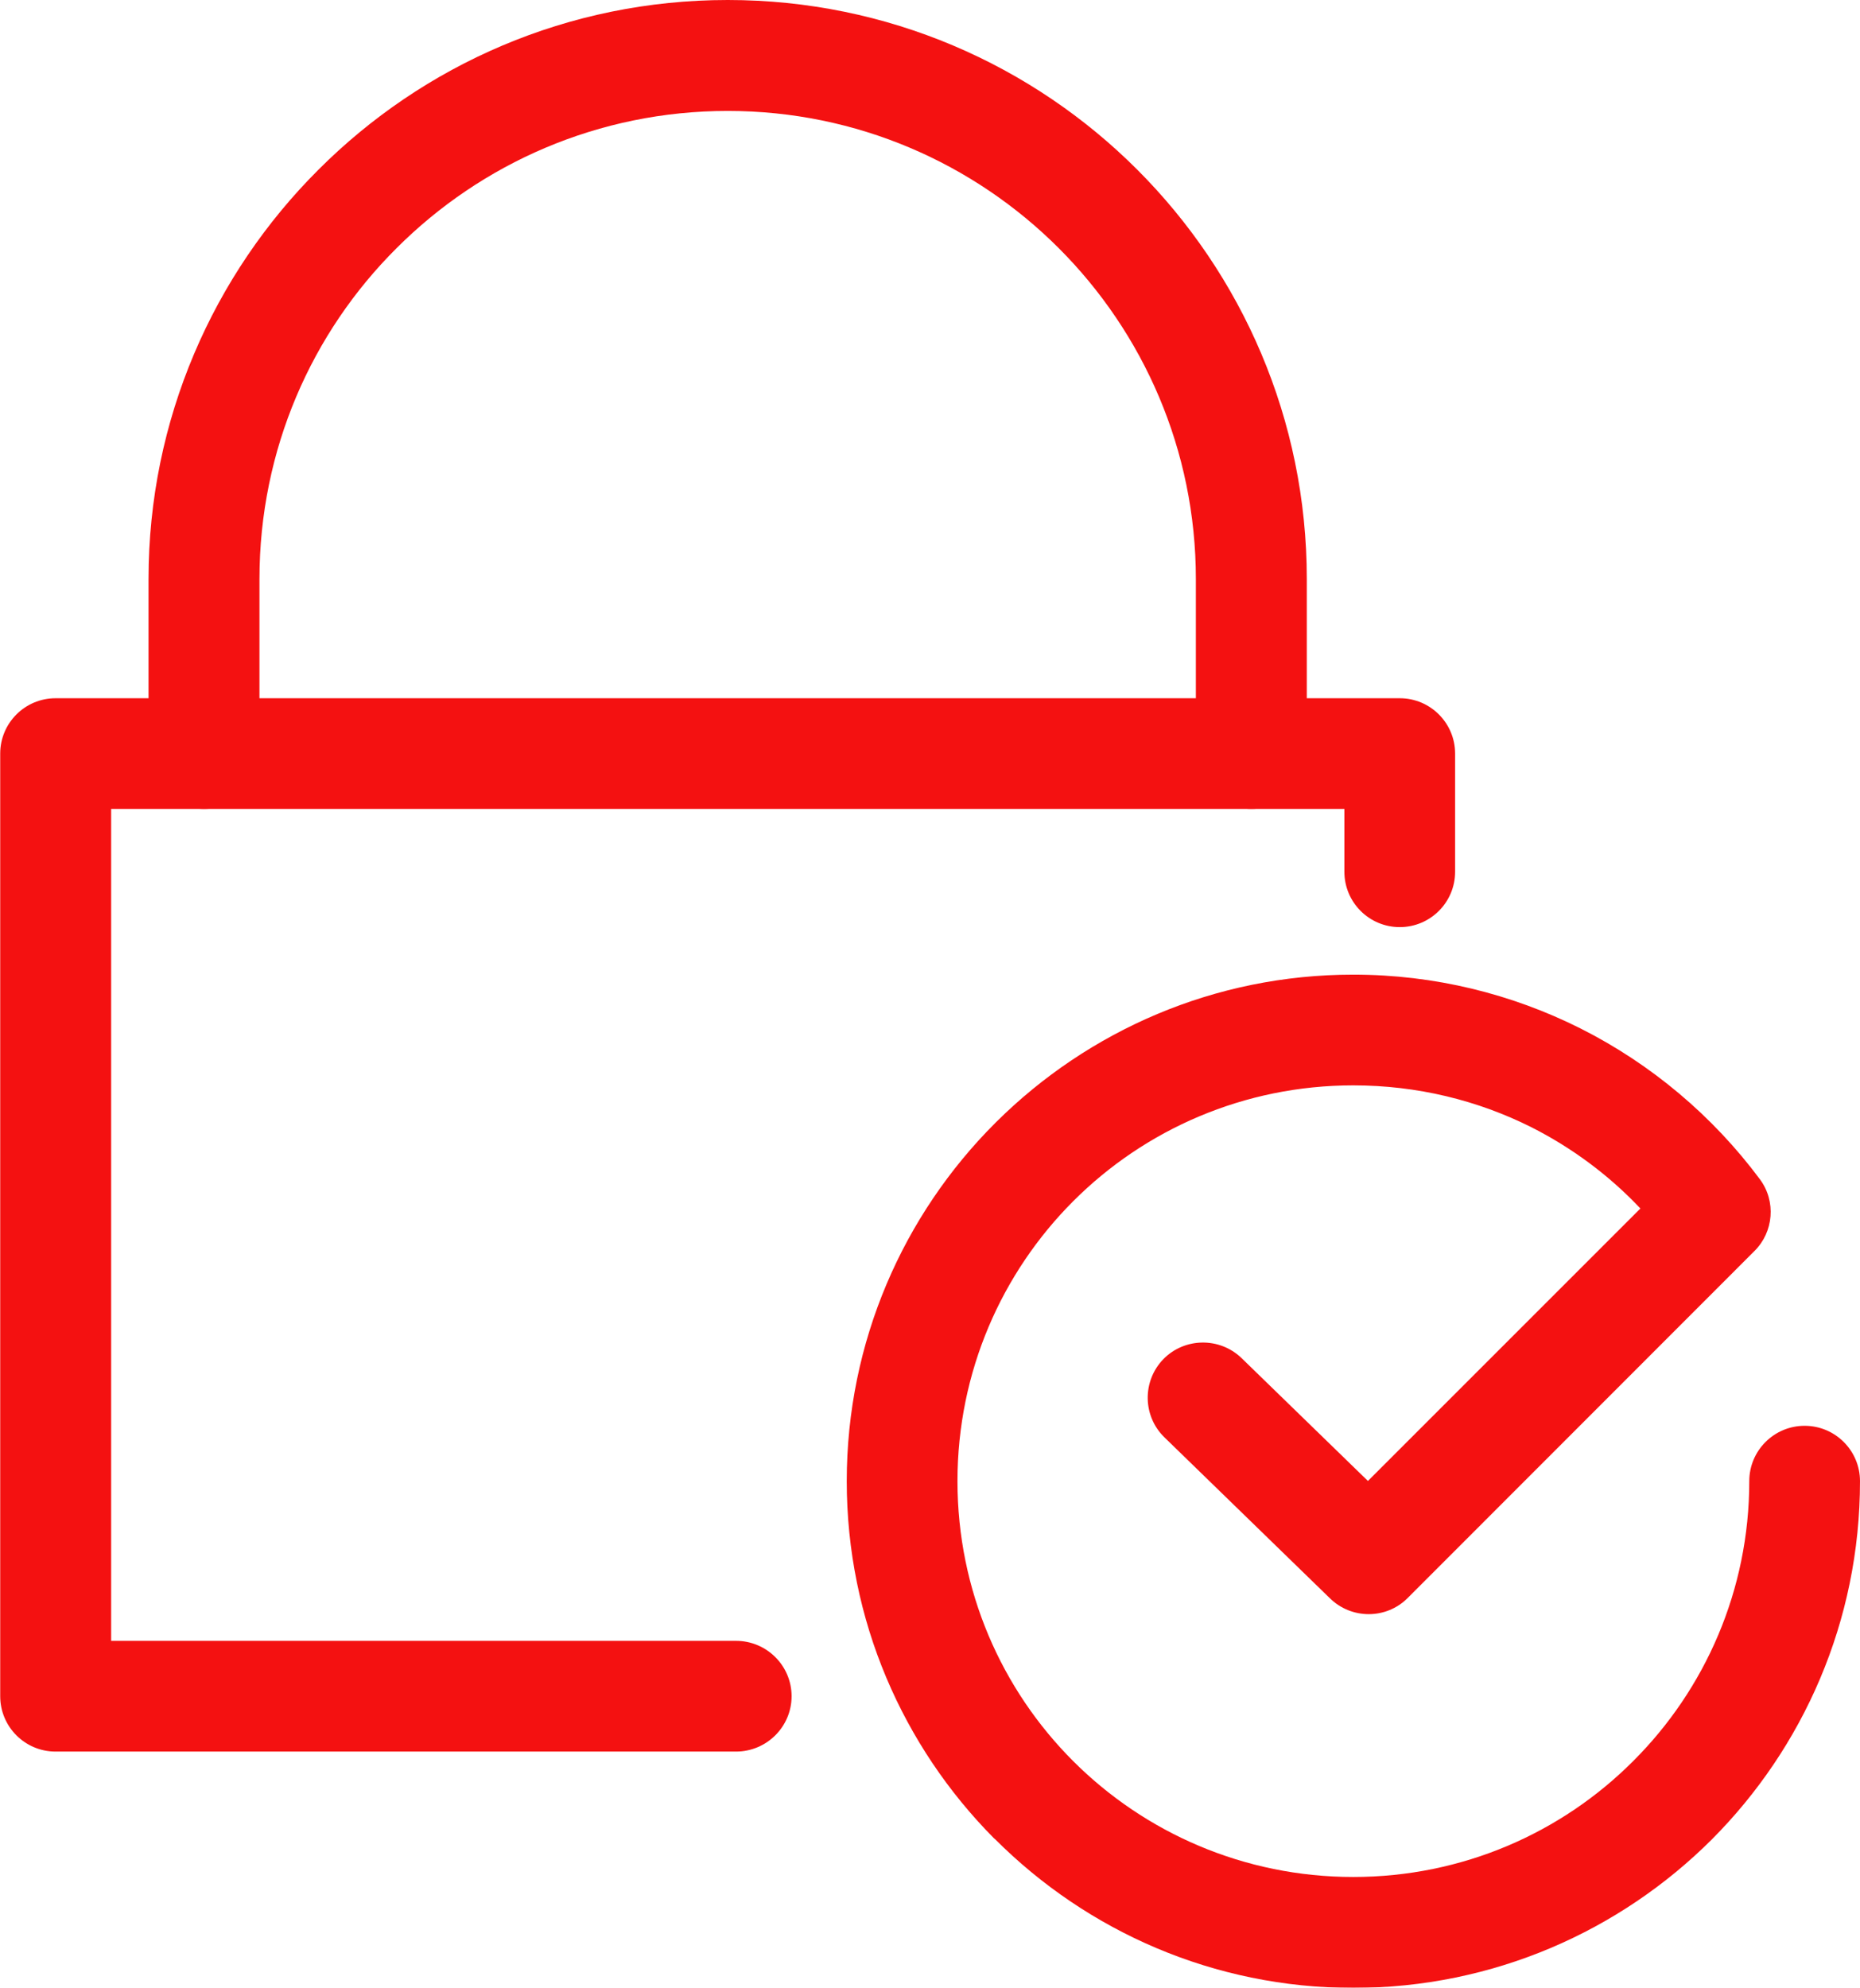
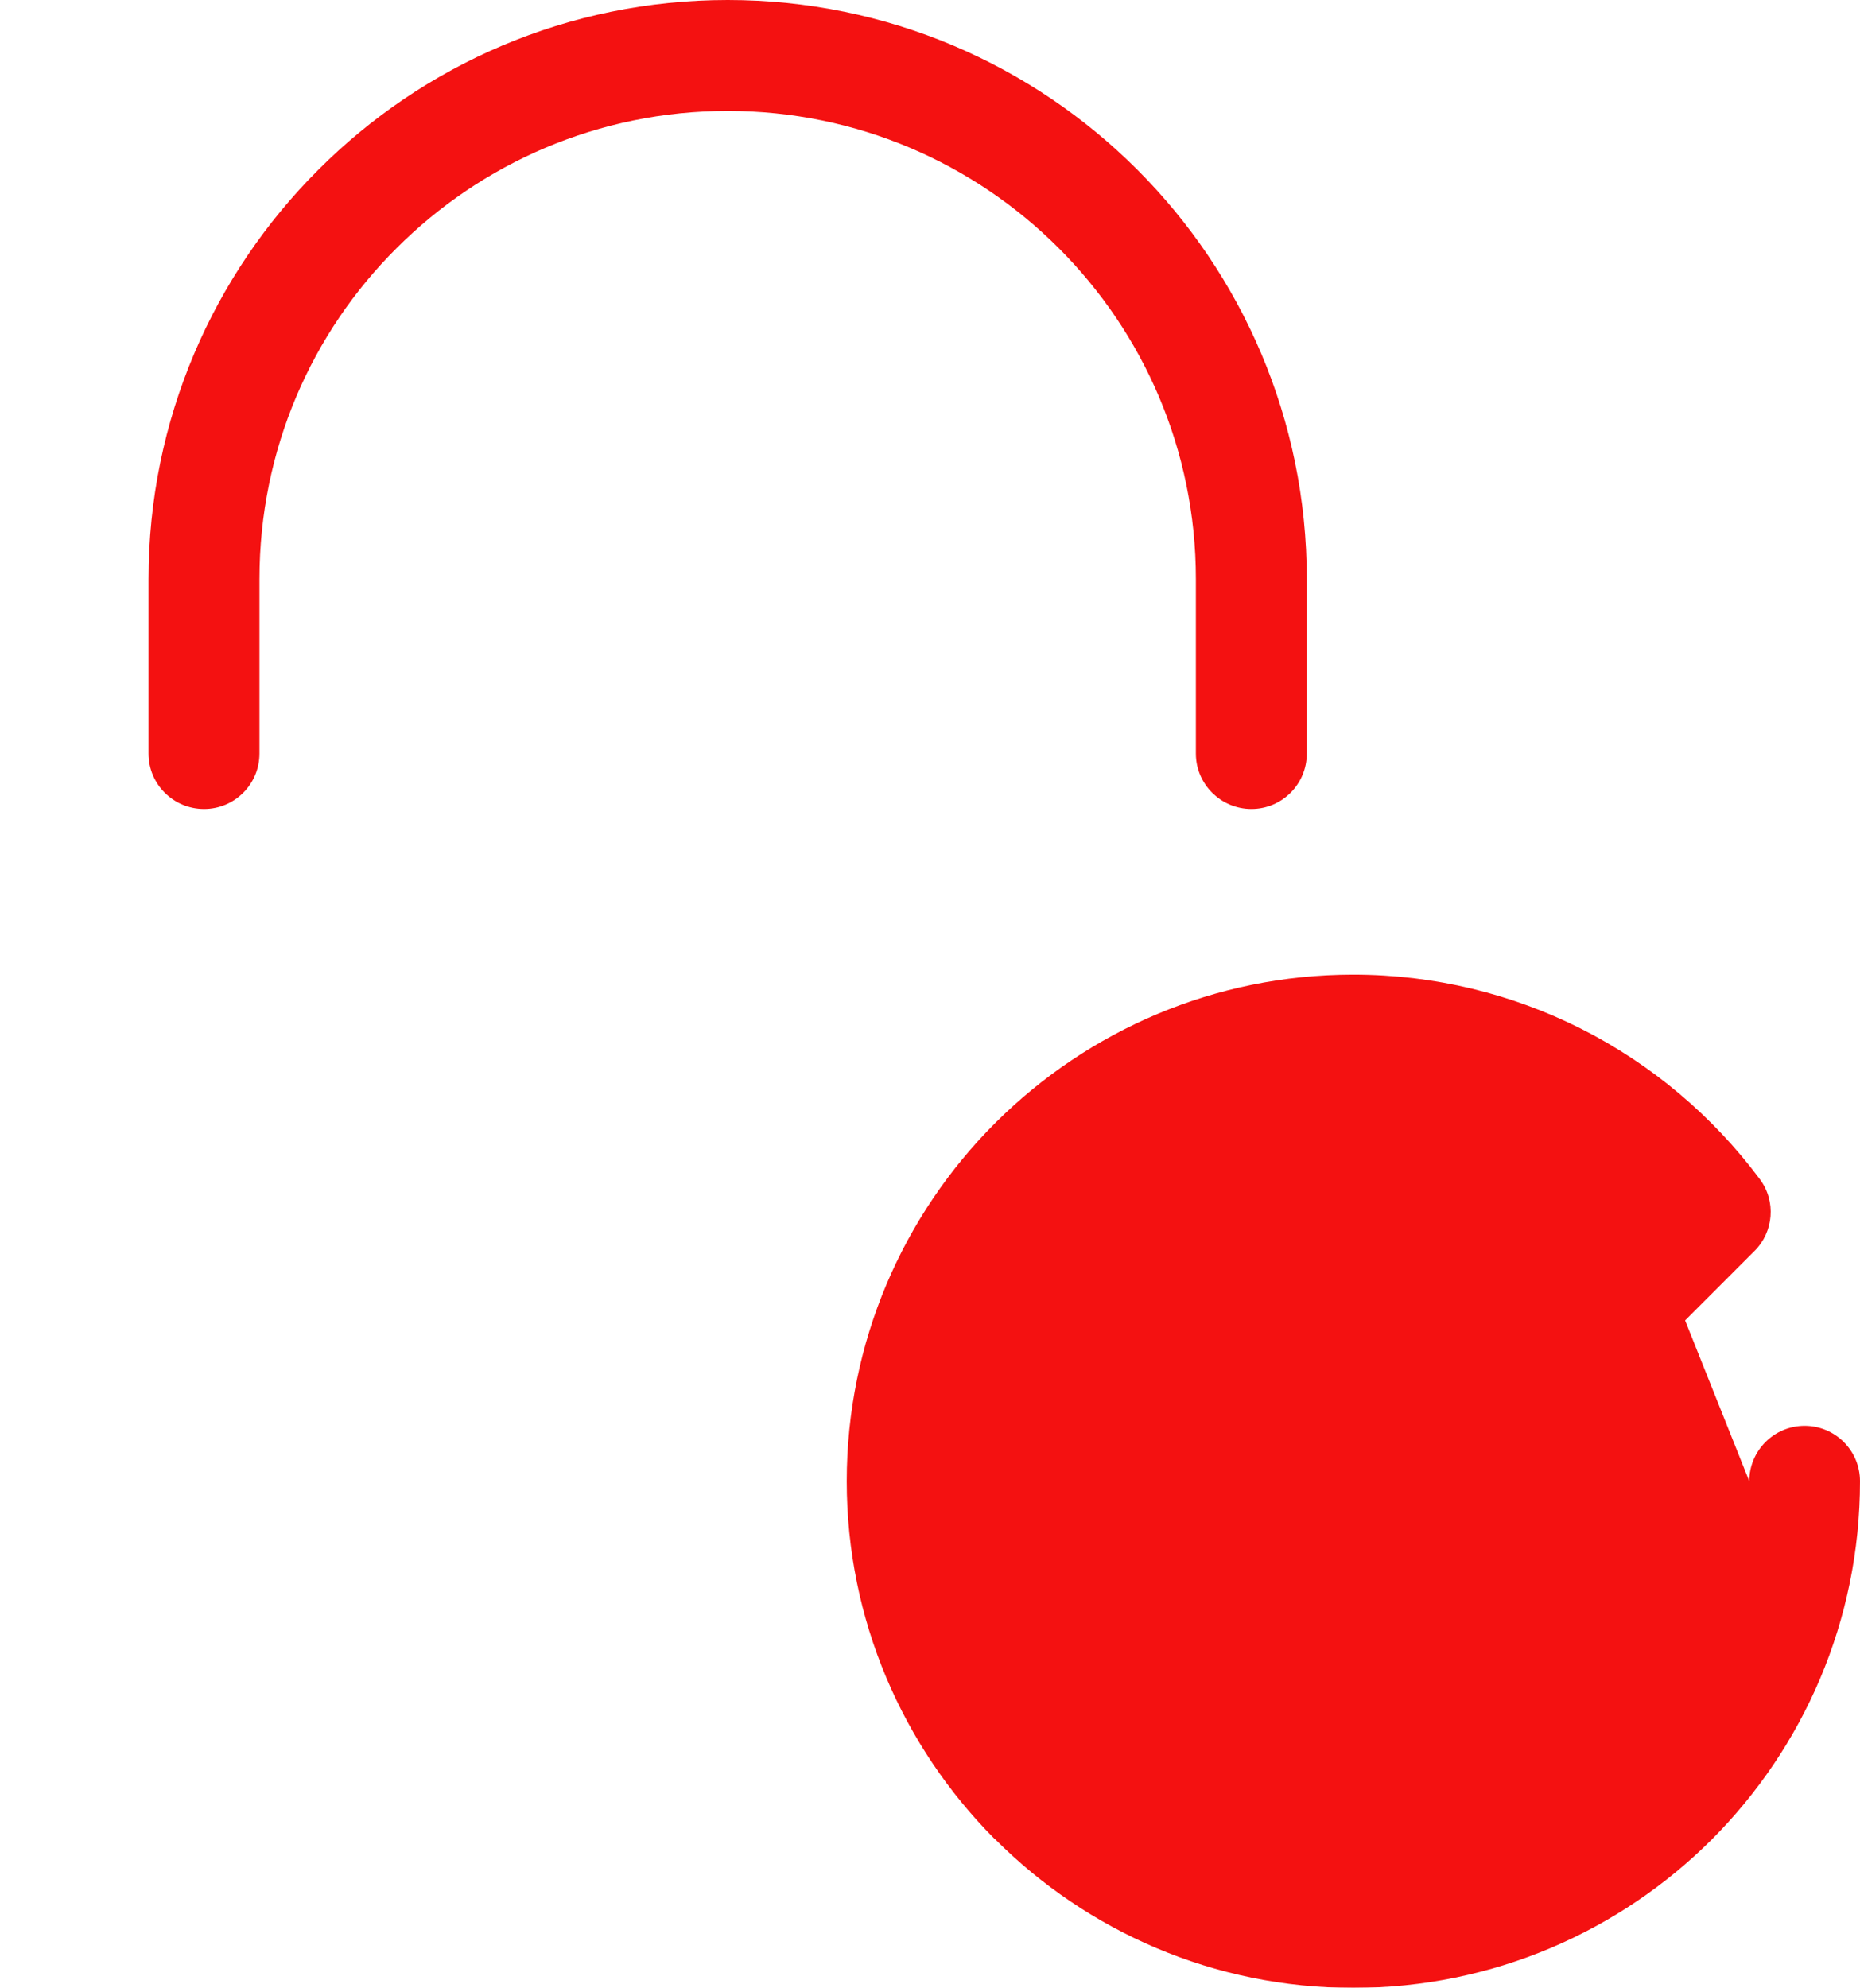
<svg xmlns="http://www.w3.org/2000/svg" version="1.2" viewBox="0 0 4502 4811" width="4502" height="4811">
  <title>nitelik-2-svg</title>
  <style>
		.s0 { fill: #f41111 } 
	</style>
  <filter id="f0">
    <feFlood flood-color="#027cb1" flood-opacity="1" />
    <feBlend mode="normal" in2="SourceGraphic" />
    <feComposite in2="SourceAlpha" operator="in" />
  </filter>
  <g id="Layer_x0020_1" filter="url(#f0)">
    <g id="_2034920520448">
-       <path id="Layer" class="s0" d="m1781.5 3971.5c74 0 134.5 60 134.5 134 0 74-60.5 134-134.5 134h-1647c-74 0-134-60-134-134v-2281.5c0-74 60-134 134-134h3253.5c74 0 134 60 134 134v286c0 74-60 134-134 134-74 0-134-60-134-134v-152h-2985v2013.5z" />
      <path id="Layer" class="s0" d="m628 1824c0 74-60 134-134 134-74.5 0-134.5-60-134.5-134v-422.5c0-386 157-737 411-990.5 253.5-254 604-411 991-411 387 0 737.5 157 991 410.5 253.5 253.5 410.5 604 410.5 991v422.5c0 74-60 134-134 134-74 0-134.5-60-134.5-134v-422.5c0-312.5-127-596-332-801-205-205-488.5-332-801-332-313 0-596.5 127-801.5 332-205.5 204.5-332 488-332 801z" />
-       <path id="Layer" class="s0" d="m4234 3585c0-74 60-134 134-134 74 0 134 60 134 134 0 339-137.5 645.5-359 867.5-222 221.5-529 359-867.5 359-338 0-644.5-137.5-866.5-359.5l-3.5-3c-220-222-356-527.5-356-864 0-337.5 137-644.5 359-866.5l3.5-3.5c222-220 527-356 863.5-356 197 0 384 47 549.5 130 172 86.5 321 212.5 434.5 365 40 53.5 33.5 128-13 174l-839 839.5c-52 52.5-137 52.5-189.5 0l-399.5-388.5c-53-51.5-54-136-3-189 51.5-53 136.5-54 189.5-3l306 297.5 659.5-659.5c-75.5-80-165.5-147-264.5-197-129-64.5-275-101-430.5-101-264.5 0-504.5 107-677.5 280-173.5 173.5-280.5 413.5-280.5 678 0 265 107 504.5 280 677.5 173.5 173.5 413.5 280.5 678 280.5 264.5 0 504.5-107 677.5-280.5 173.5-173 281-413 281-677.5z" />
+       <path id="Layer" class="s0" d="m4234 3585c0-74 60-134 134-134 74 0 134 60 134 134 0 339-137.5 645.5-359 867.5-222 221.5-529 359-867.5 359-338 0-644.5-137.5-866.5-359.5l-3.5-3c-220-222-356-527.5-356-864 0-337.5 137-644.5 359-866.5l3.5-3.5c222-220 527-356 863.5-356 197 0 384 47 549.5 130 172 86.5 321 212.5 434.5 365 40 53.5 33.5 128-13 174l-839 839.5c-52 52.5-137 52.5-189.5 0l-399.5-388.5c-53-51.5-54-136-3-189 51.5-53 136.5-54 189.5-3l306 297.5 659.5-659.5z" />
    </g>
  </g>
</svg>